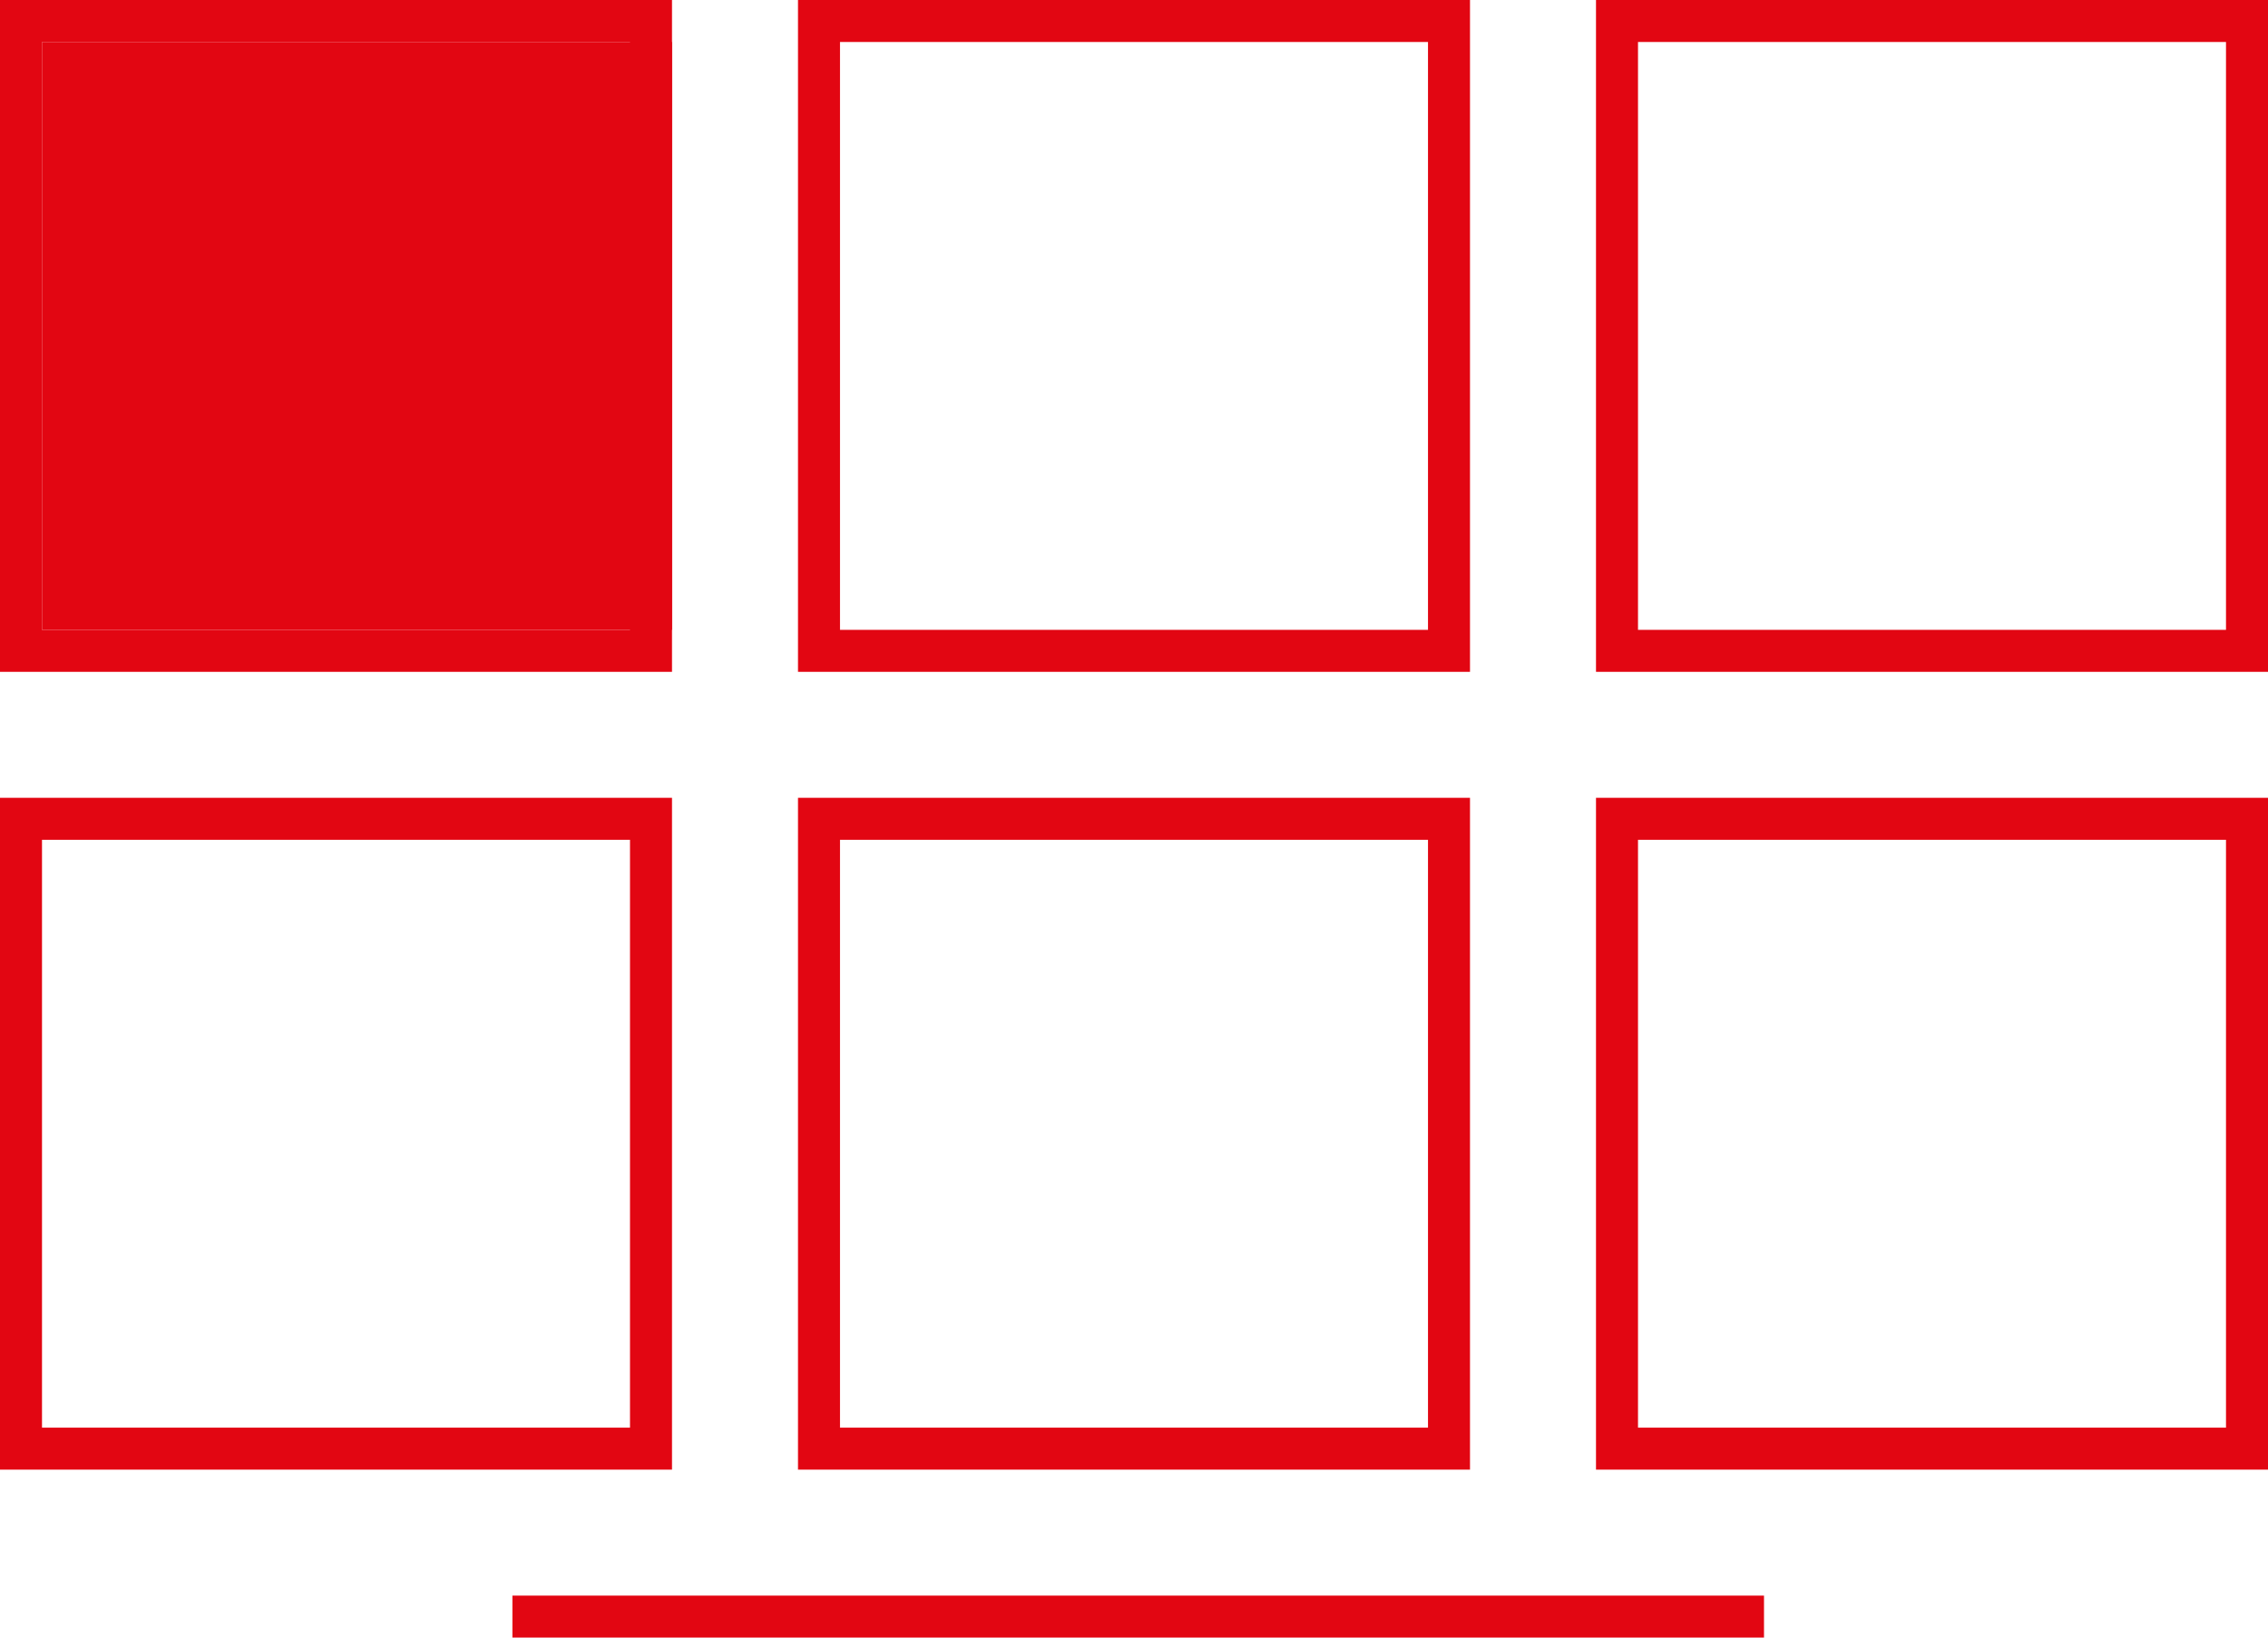
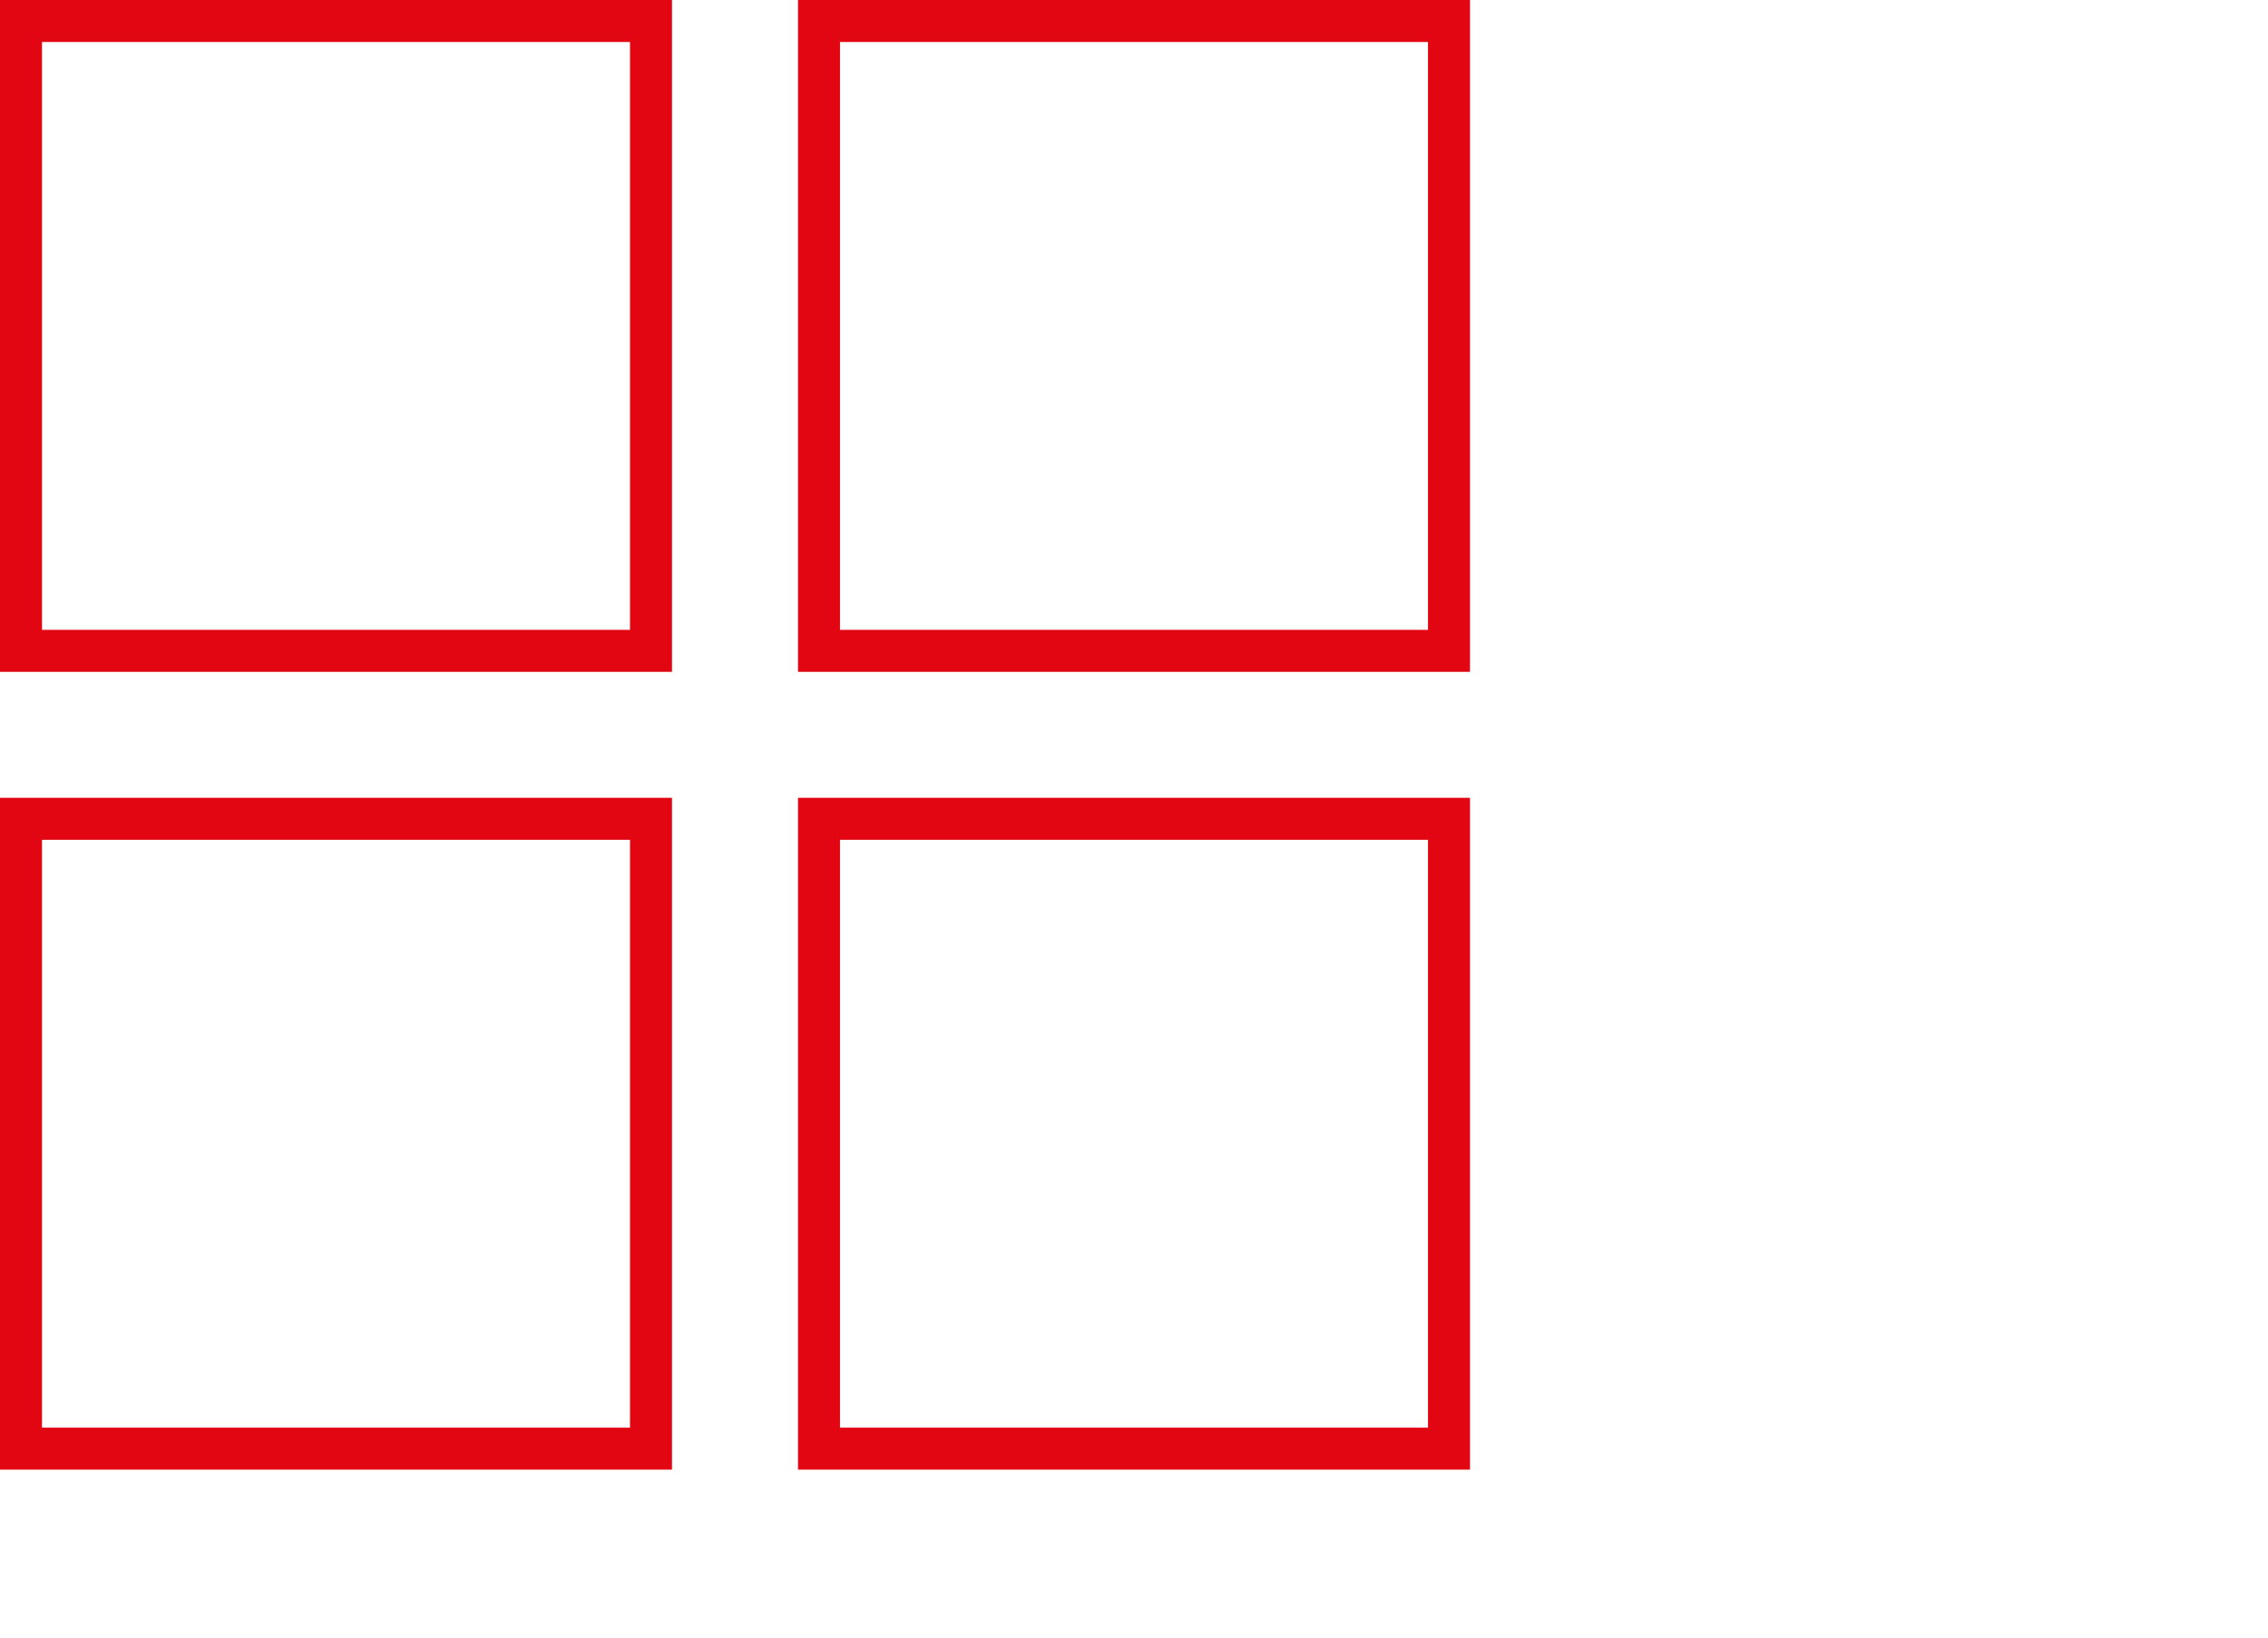
<svg xmlns="http://www.w3.org/2000/svg" version="1.1" id="Layer_1" x="0px" y="0px" viewBox="0 0 54 39" style="enable-background:new 0 0 54 39;" xml:space="preserve">
  <style type="text/css">
	.st0{fill:#e20612;}
</style>
  <g id="Icons_with_numbers">
    <g id="Group" transform="translate(-144, -480)">
      <path id="Rectangle_152_copy" class="st0" d="M144,480h16v16h-16V480z M145,481v14h14v-14H145z" />
    </g>
  </g>
  <g id="Icons_with_numbers_1_">
    <g id="Group_1_" transform="translate(-144, -480)">
-       <path id="Rectangle_152_copy_1_" class="st0" d="M163,480h16v16h-16V480z M164,481v14h14v-14H164z" />
+       <path id="Rectangle_152_copy_1_" class="st0" d="M163,480h16v16h-16V480z M164,481v14h14v-14z" />
    </g>
  </g>
  <g id="Icons_with_numbers_2_">
    <g id="Group_2_" transform="translate(-144, -480)">
-       <path id="Rectangle_152_copy_2_" class="st0" d="M182,480h16v16h-16V480z M183,481v14h14v-14H183z" />
-     </g>
+       </g>
  </g>
  <g id="Icons_with_numbers_5_">
    <g id="Group_5_" transform="translate(-144, -480)">
      <path id="Rectangle_152_copy_5_" class="st0" d="M144,499h16v16h-16V499z M145,500v14h14v-14H145z" />
    </g>
  </g>
  <g id="Icons_with_numbers_4_">
    <g id="Group_4_" transform="translate(-144, -480)">
      <path id="Rectangle_152_copy_4_" class="st0" d="M163,499h16v16h-16V499z M164,500v14h14v-14H164z" />
    </g>
  </g>
  <g id="Icons_with_numbers_3_">
    <g id="Group_3_" transform="translate(-144, -480)">
-       <path id="Rectangle_152_copy_3_" class="st0" d="M182,499h16v16h-16V499z M183,500v14h14v-14H183z" />
-     </g>
+       </g>
  </g>
  <g>
-     <rect x="12.2" y="38" class="st0" width="29.8" height="1" />
-   </g>
-   <rect x="1" y="1" class="st0" width="15" height="14" />
+     </g>
</svg>